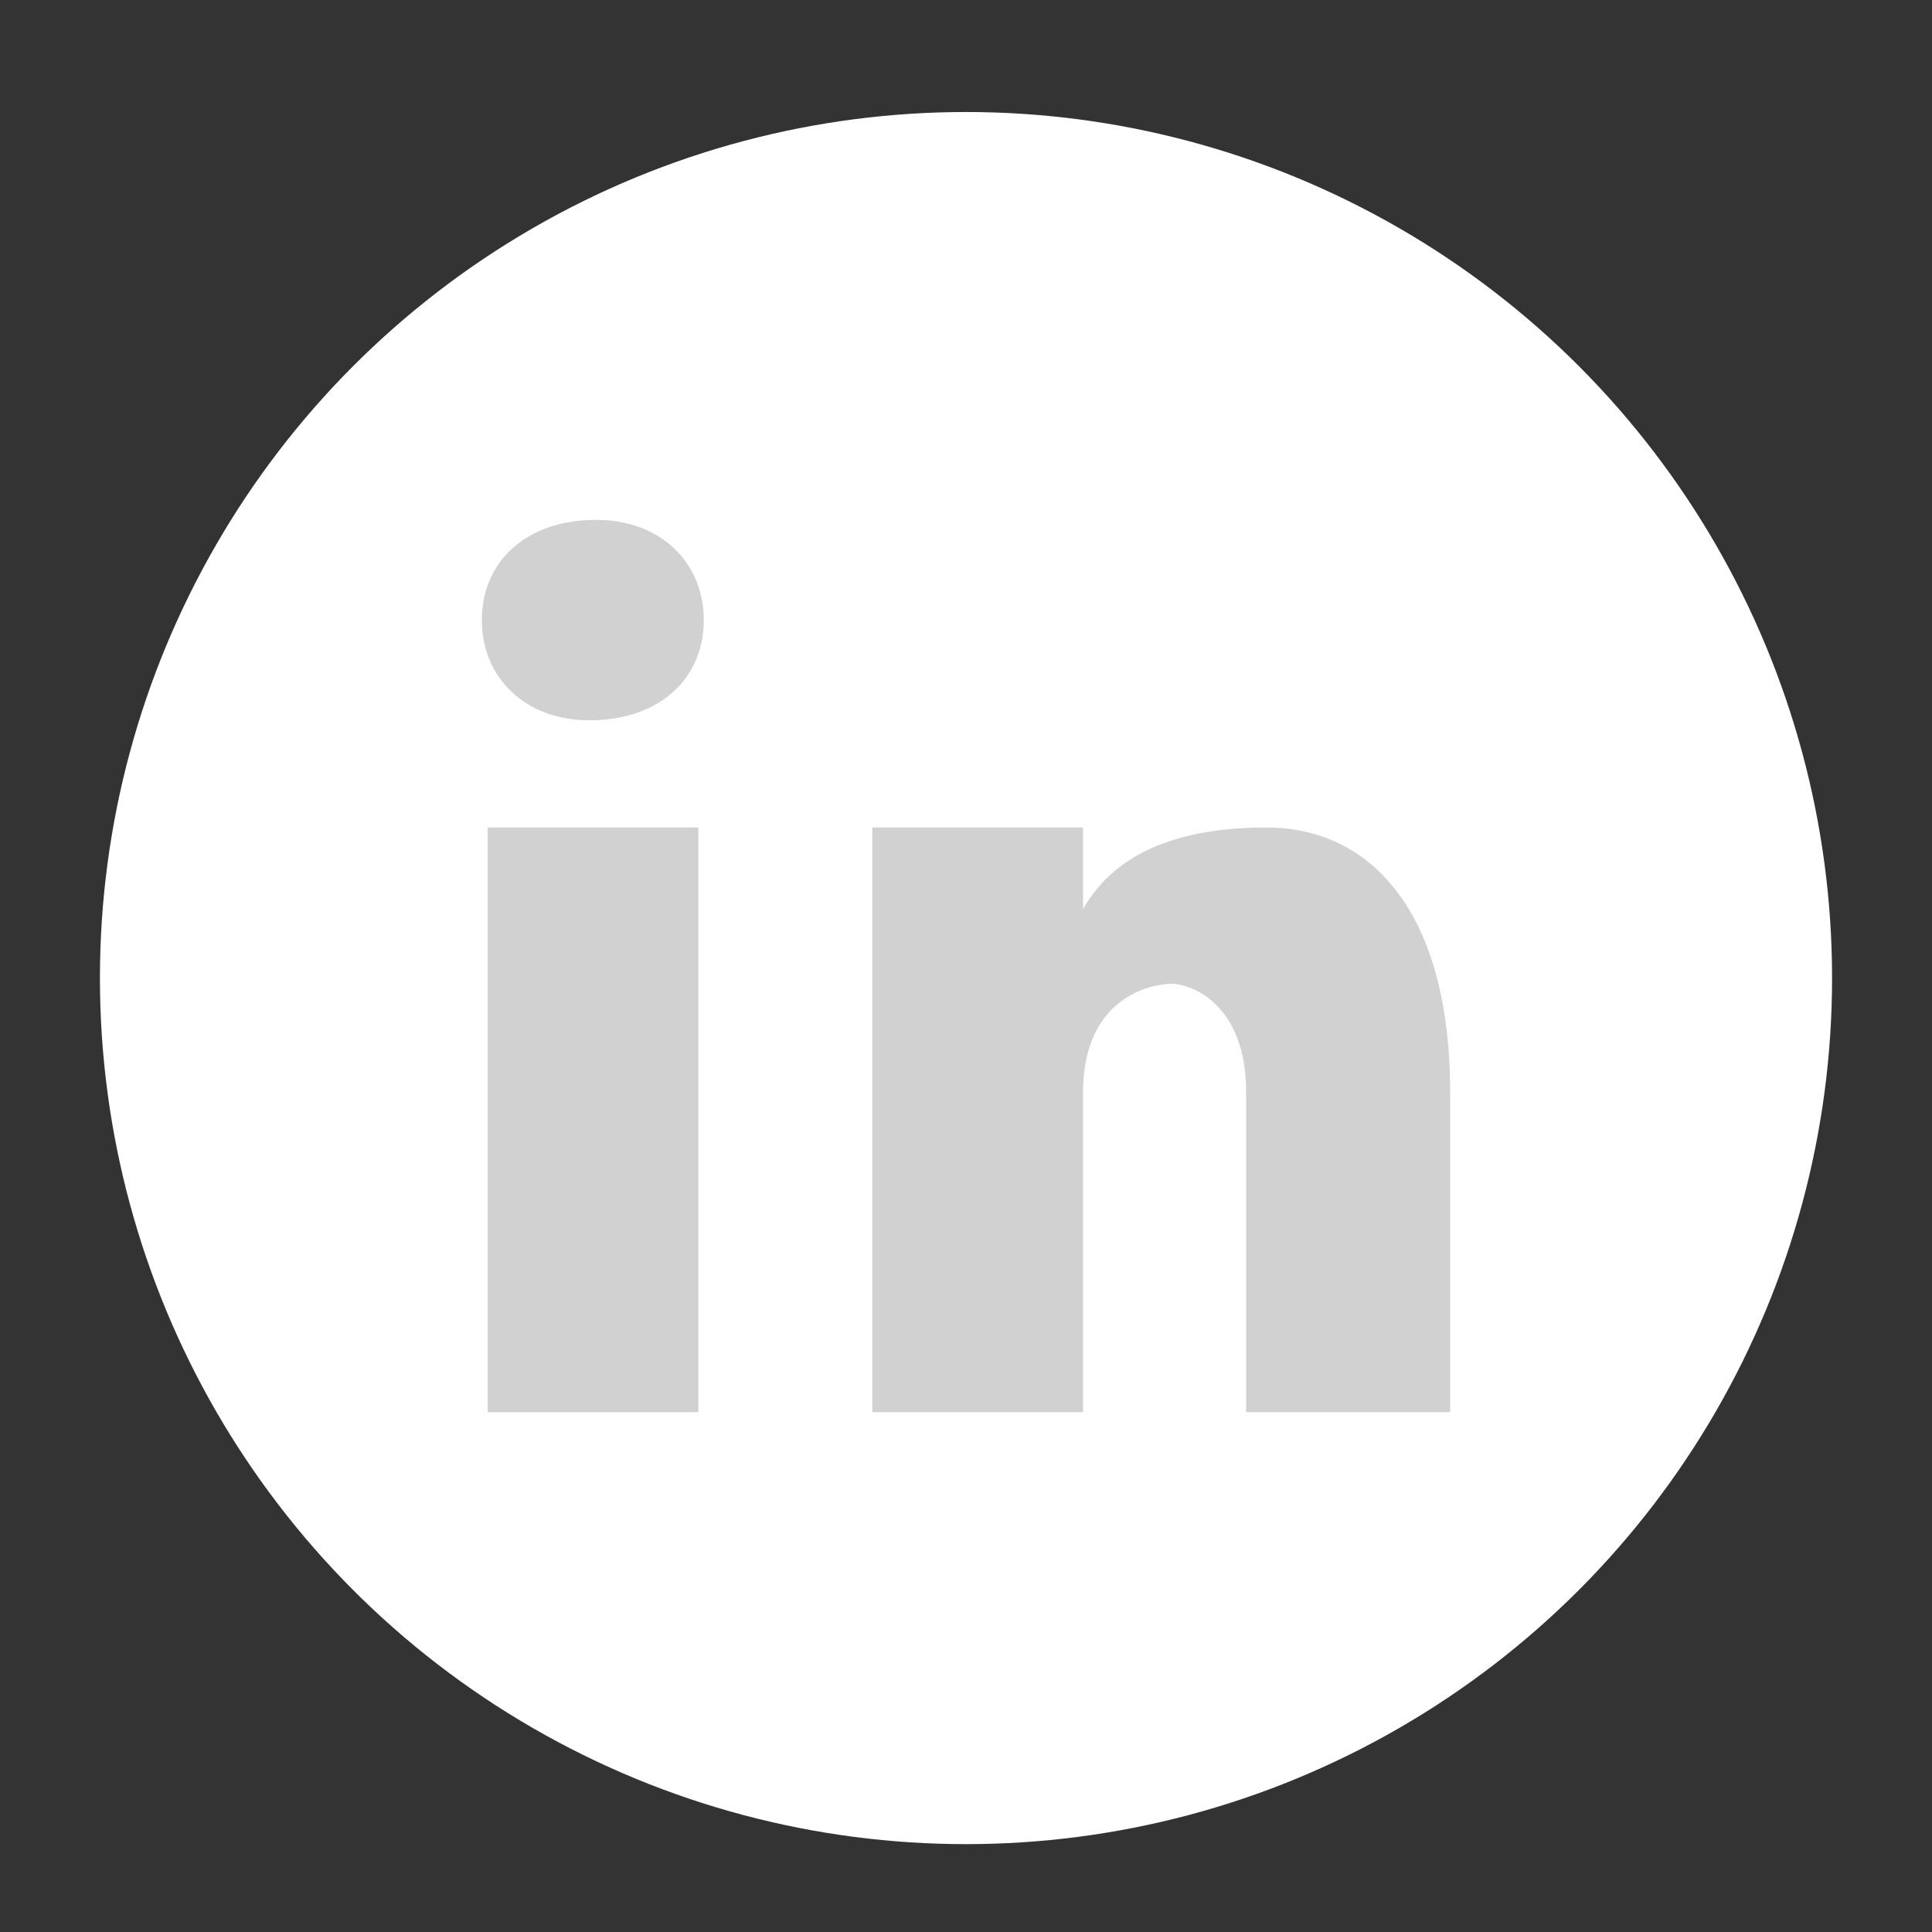
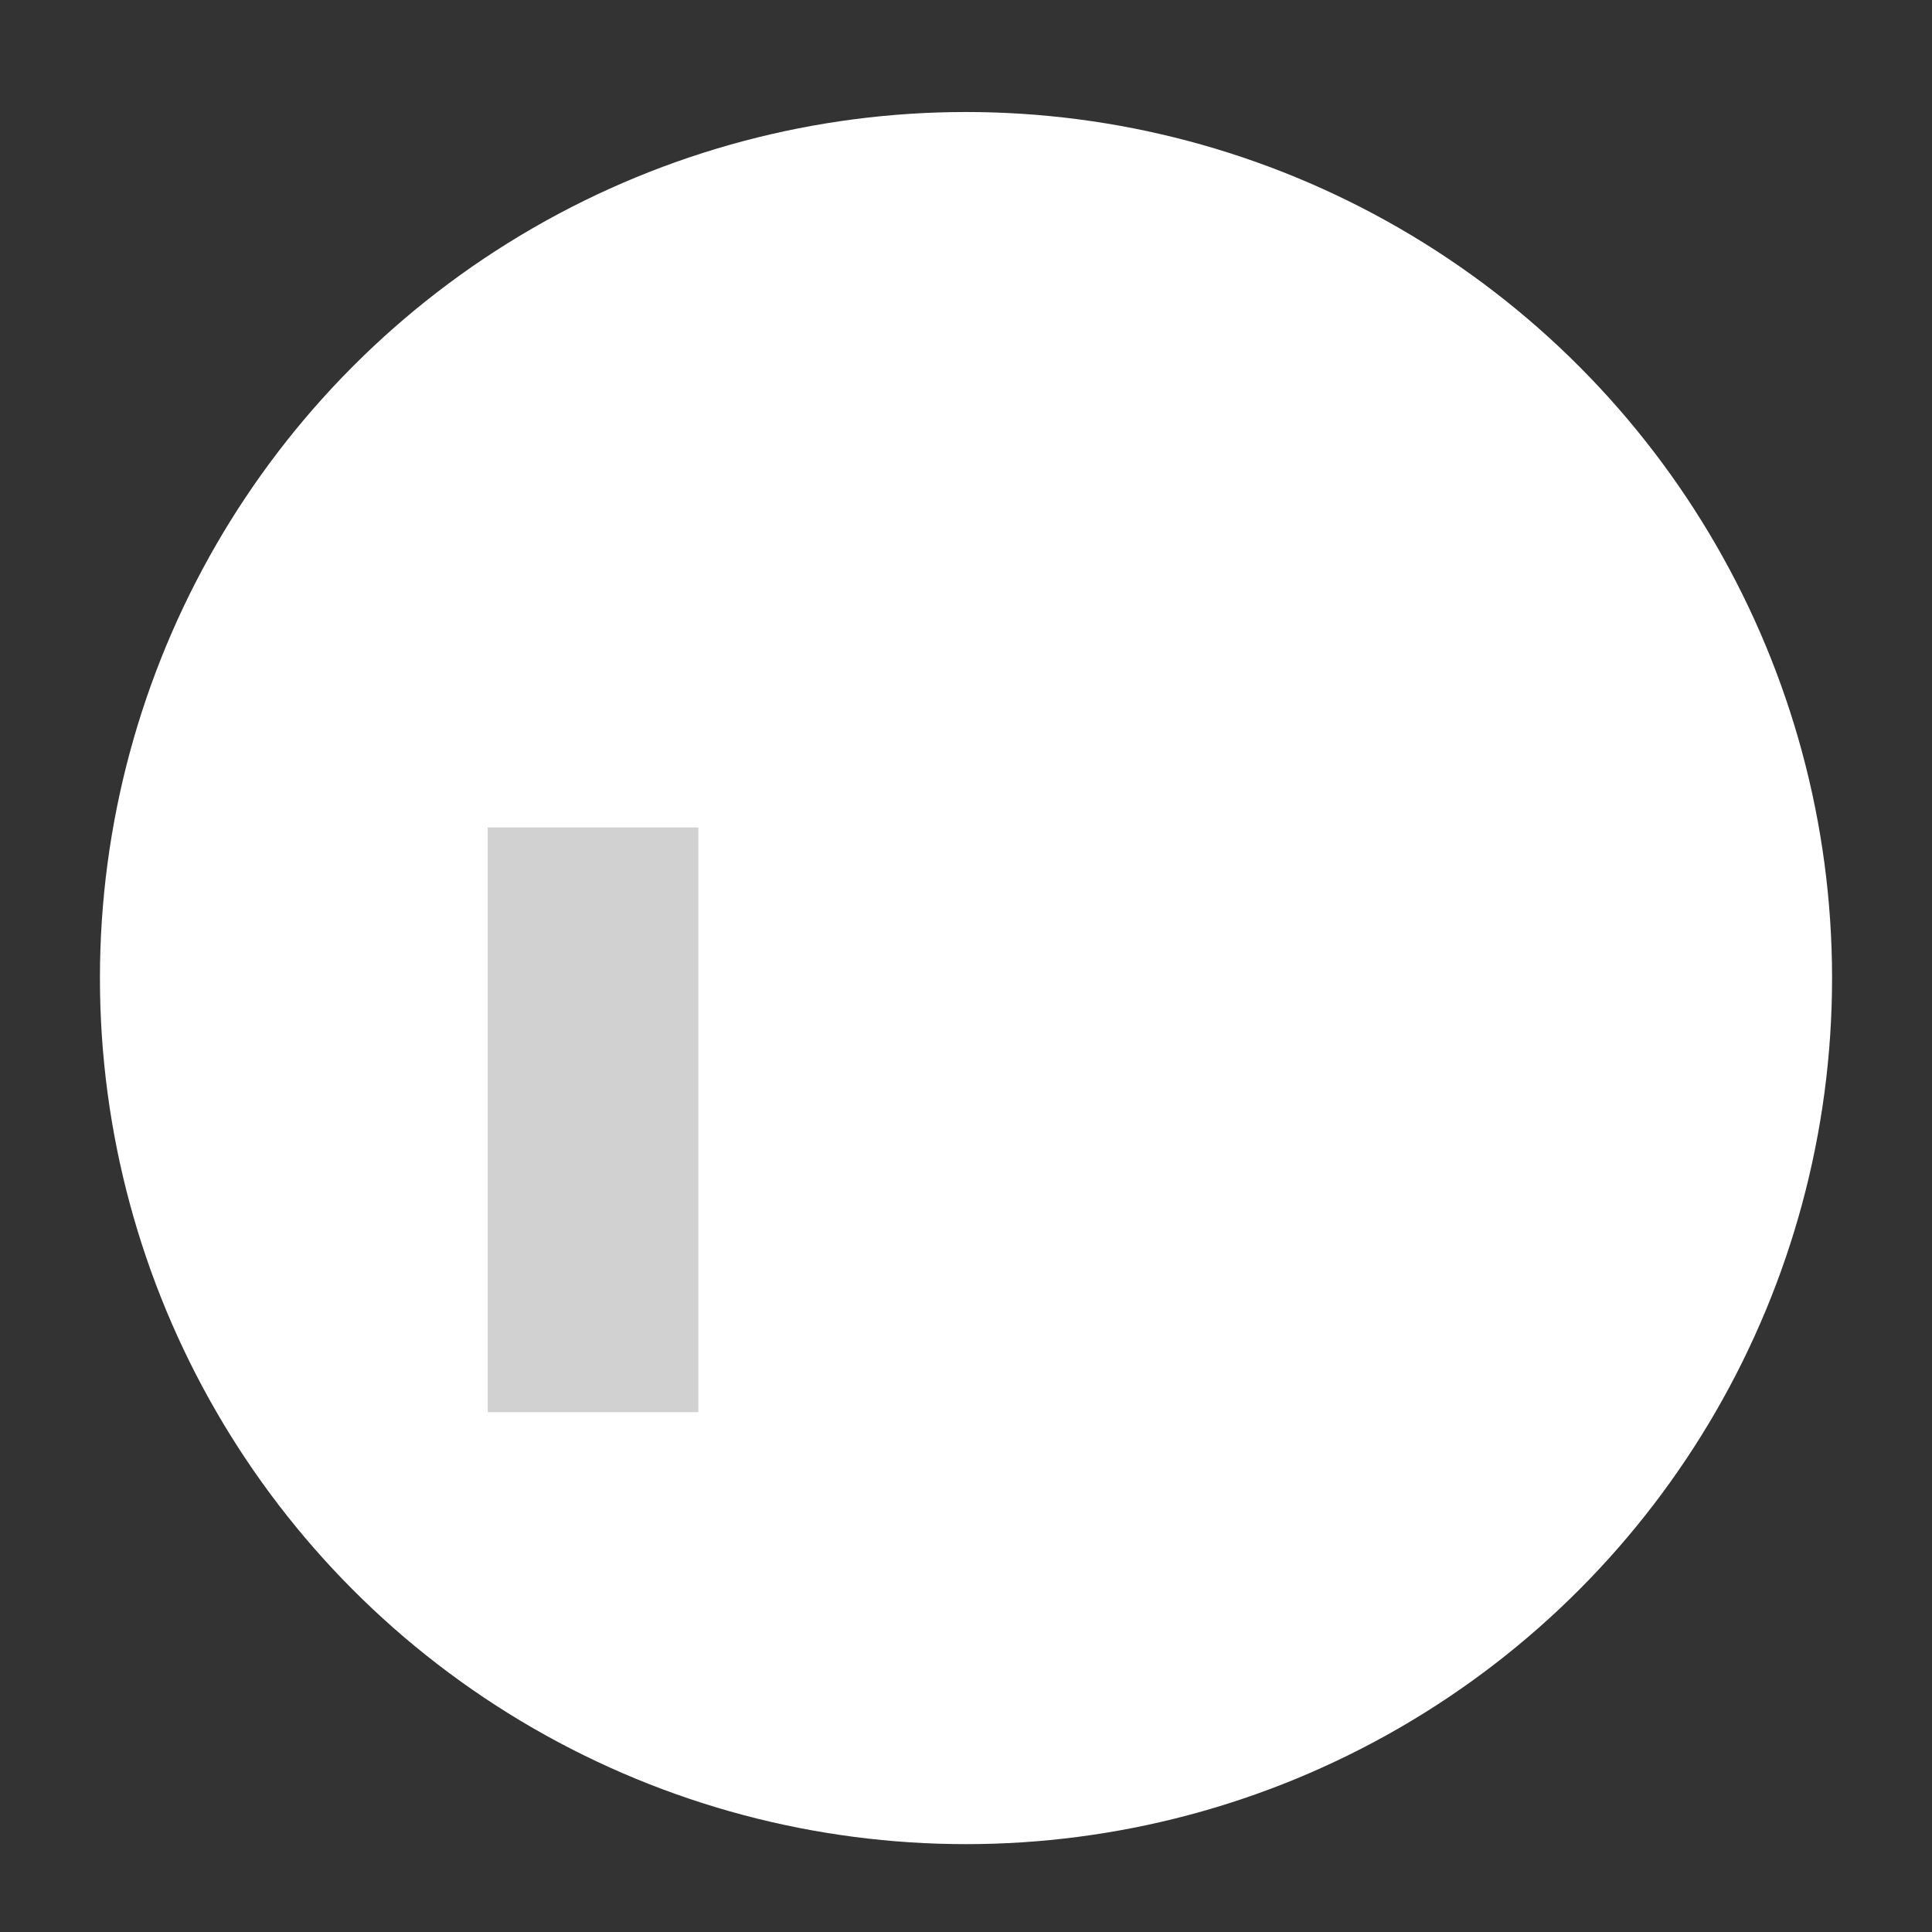
<svg xmlns="http://www.w3.org/2000/svg" version="1.1" id="Warstwa_1" x="0px" y="0px" width="40px" height="40px" viewBox="0 0 40 40" enable-background="new 0 0 40 40" xml:space="preserve">
  <rect x="0" y="0" width="40" height="40" fill="#333333" stroke="none" />
  <circle fill="#FFFFFF" cx="20" cy="20.25" r="17.931" />
  <g>
    <rect x="10.097" y="17.132" fill="#d1d1d1" width="4.362" height="12.105" />
-     <path fill="#d1d1d1" d="M12.201,14.913c-1.333,0-2.225-0.889-2.225-2.075s0.89-2.075,2.371-2.075c1.333,0,2.224,0.889,2.224,2.075   S13.683,14.913,12.201,14.913z" />
-     <path fill="#d1d1d1" d="M30.023,29.237H25.8v-6.618c0-1.828-1.126-2.25-1.549-2.25c-0.42,0-1.828,0.282-1.828,2.25   c0,0.284,0,6.618,0,6.618H18.06V17.132h4.363v1.689c0.562-0.986,1.688-1.689,3.799-1.689c2.113,0,3.802,1.689,3.802,5.487V29.237z" />
  </g>
</svg>